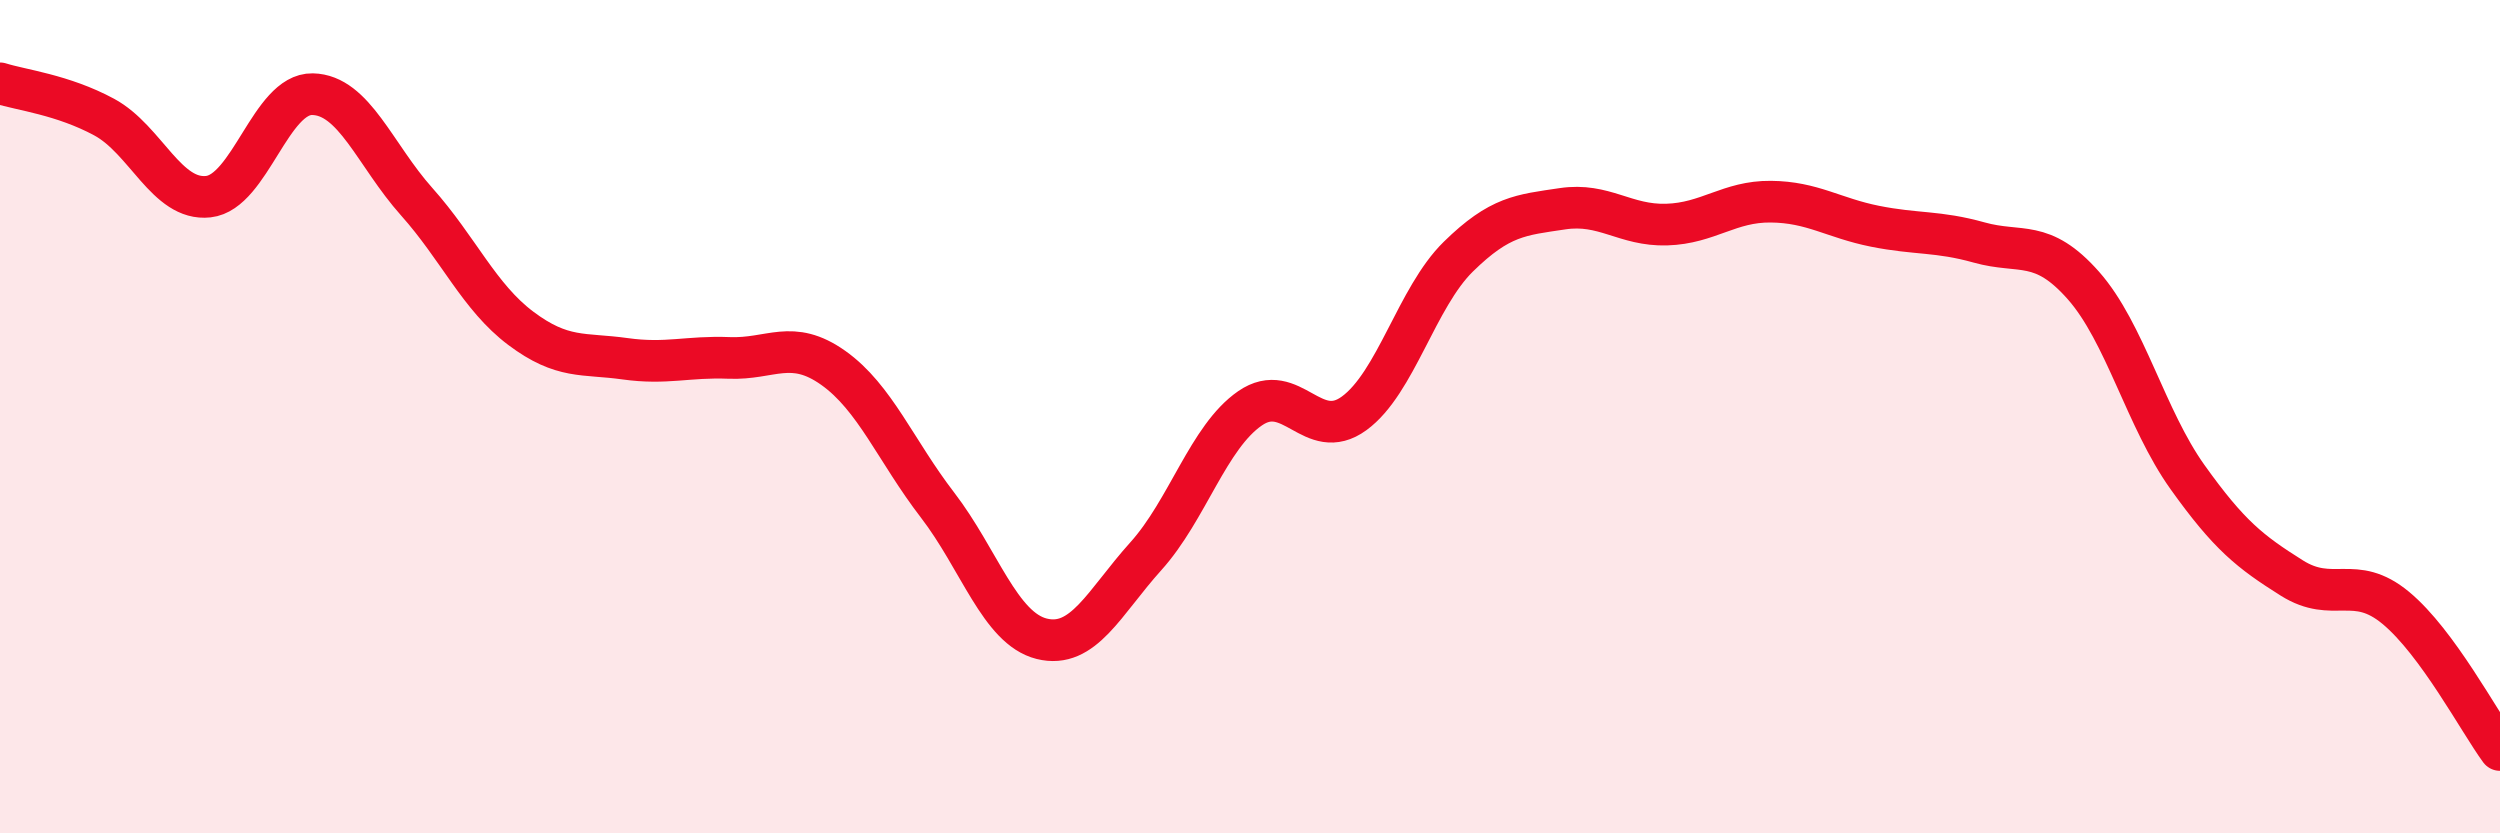
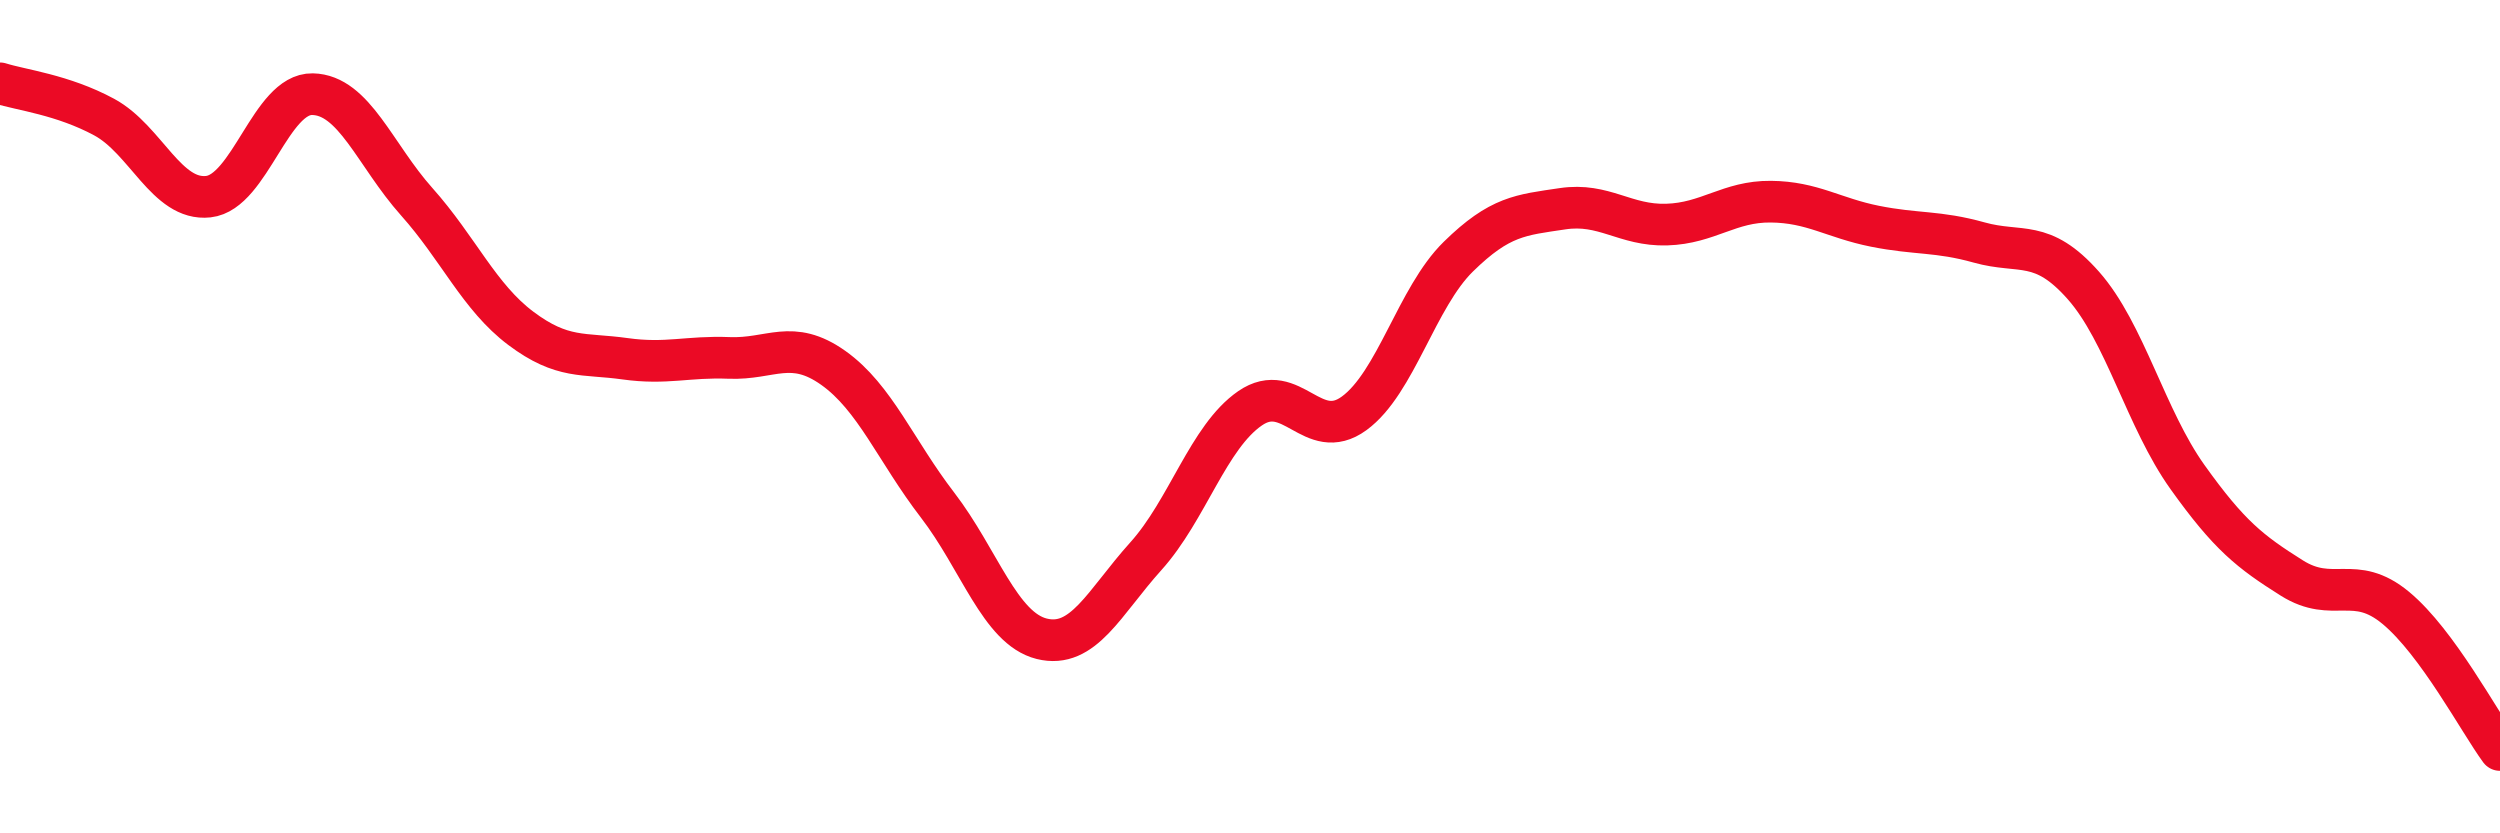
<svg xmlns="http://www.w3.org/2000/svg" width="60" height="20" viewBox="0 0 60 20">
-   <path d="M 0,2 C 0.5,2.16 1.5,2.27 2.5,2.81 C 3.5,3.35 4,4.83 5,4.72 C 6,4.61 6.5,2.24 7.5,2.26 C 8.5,2.28 9,3.72 10,4.84 C 11,5.96 11.5,7.13 12.5,7.88 C 13.5,8.63 14,8.47 15,8.61 C 16,8.75 16.5,8.55 17.5,8.59 C 18.5,8.63 19,8.12 20,8.83 C 21,9.54 21.5,10.82 22.5,12.12 C 23.5,13.42 24,15.08 25,15.33 C 26,15.58 26.5,14.46 27.5,13.35 C 28.5,12.24 29,10.49 30,9.8 C 31,9.11 31.5,10.65 32.5,9.92 C 33.5,9.19 34,7.14 35,6.16 C 36,5.18 36.5,5.16 37.5,5.01 C 38.5,4.86 39,5.42 40,5.39 C 41,5.36 41.5,4.83 42.5,4.84 C 43.5,4.85 44,5.23 45,5.43 C 46,5.63 46.5,5.54 47.5,5.82 C 48.5,6.1 49,5.72 50,6.85 C 51,7.98 51.5,10.05 52.5,11.45 C 53.5,12.85 54,13.24 55,13.87 C 56,14.5 56.5,13.76 57.5,14.59 C 58.5,15.42 59.5,17.32 60,18L60 20L0 20Z" fill="#EB0A25" opacity="0.1" stroke-linecap="round" stroke-linejoin="round" />
  <path d="M 0,2 C 0.5,2.16 1.5,2.27 2.5,2.81 C 3.5,3.35 4,4.83 5,4.72 C 6,4.61 6.5,2.24 7.5,2.26 C 8.5,2.28 9,3.72 10,4.84 C 11,5.96 11.5,7.13 12.5,7.88 C 13.5,8.63 14,8.47 15,8.61 C 16,8.75 16.5,8.55 17.5,8.59 C 18.5,8.63 19,8.12 20,8.83 C 21,9.54 21.5,10.82 22.5,12.12 C 23.5,13.42 24,15.08 25,15.33 C 26,15.58 26.5,14.46 27.5,13.35 C 28.5,12.24 29,10.49 30,9.8 C 31,9.11 31.5,10.65 32.5,9.92 C 33.5,9.19 34,7.14 35,6.16 C 36,5.18 36.5,5.16 37.5,5.01 C 38.5,4.86 39,5.42 40,5.39 C 41,5.36 41.5,4.83 42.5,4.84 C 43.5,4.85 44,5.23 45,5.43 C 46,5.63 46.5,5.54 47.5,5.82 C 48.5,6.1 49,5.72 50,6.85 C 51,7.98 51.5,10.05 52.5,11.45 C 53.5,12.85 54,13.24 55,13.87 C 56,14.5 56.5,13.76 57.5,14.59 C 58.5,15.42 59.5,17.32 60,18" stroke="#EB0A25" stroke-width="1" fill="none" stroke-linecap="round" stroke-linejoin="round" />
</svg>